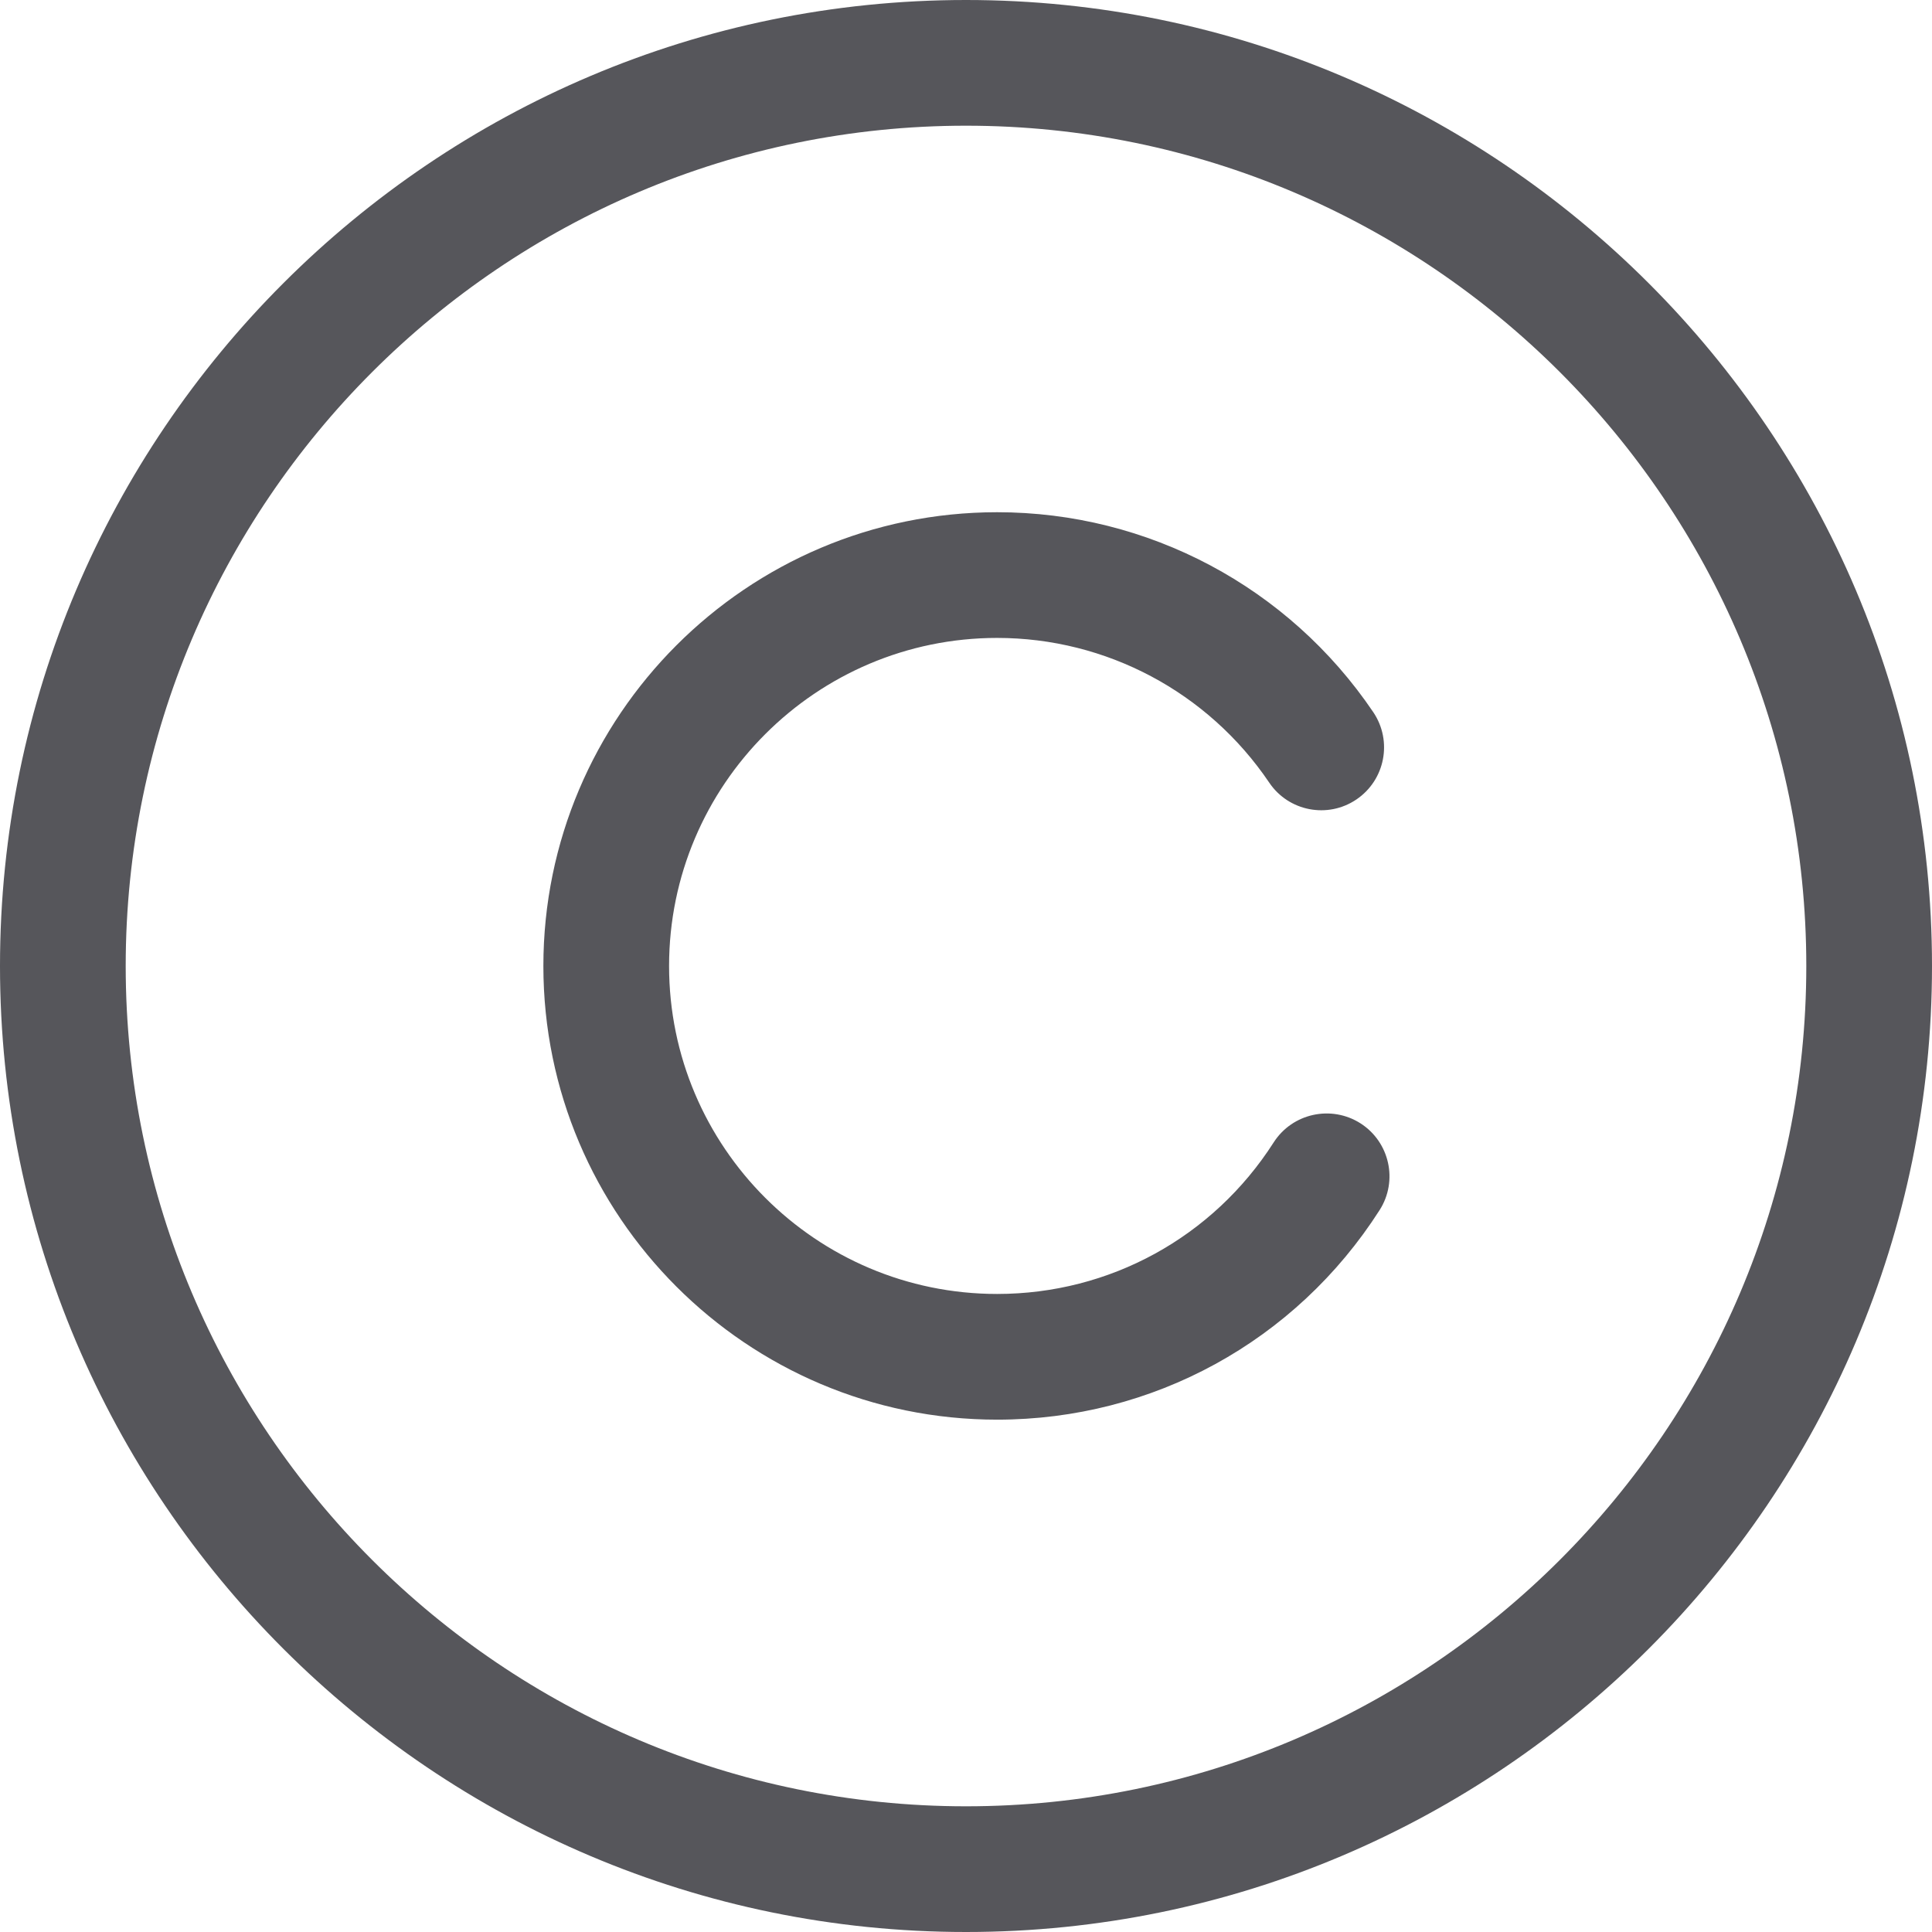
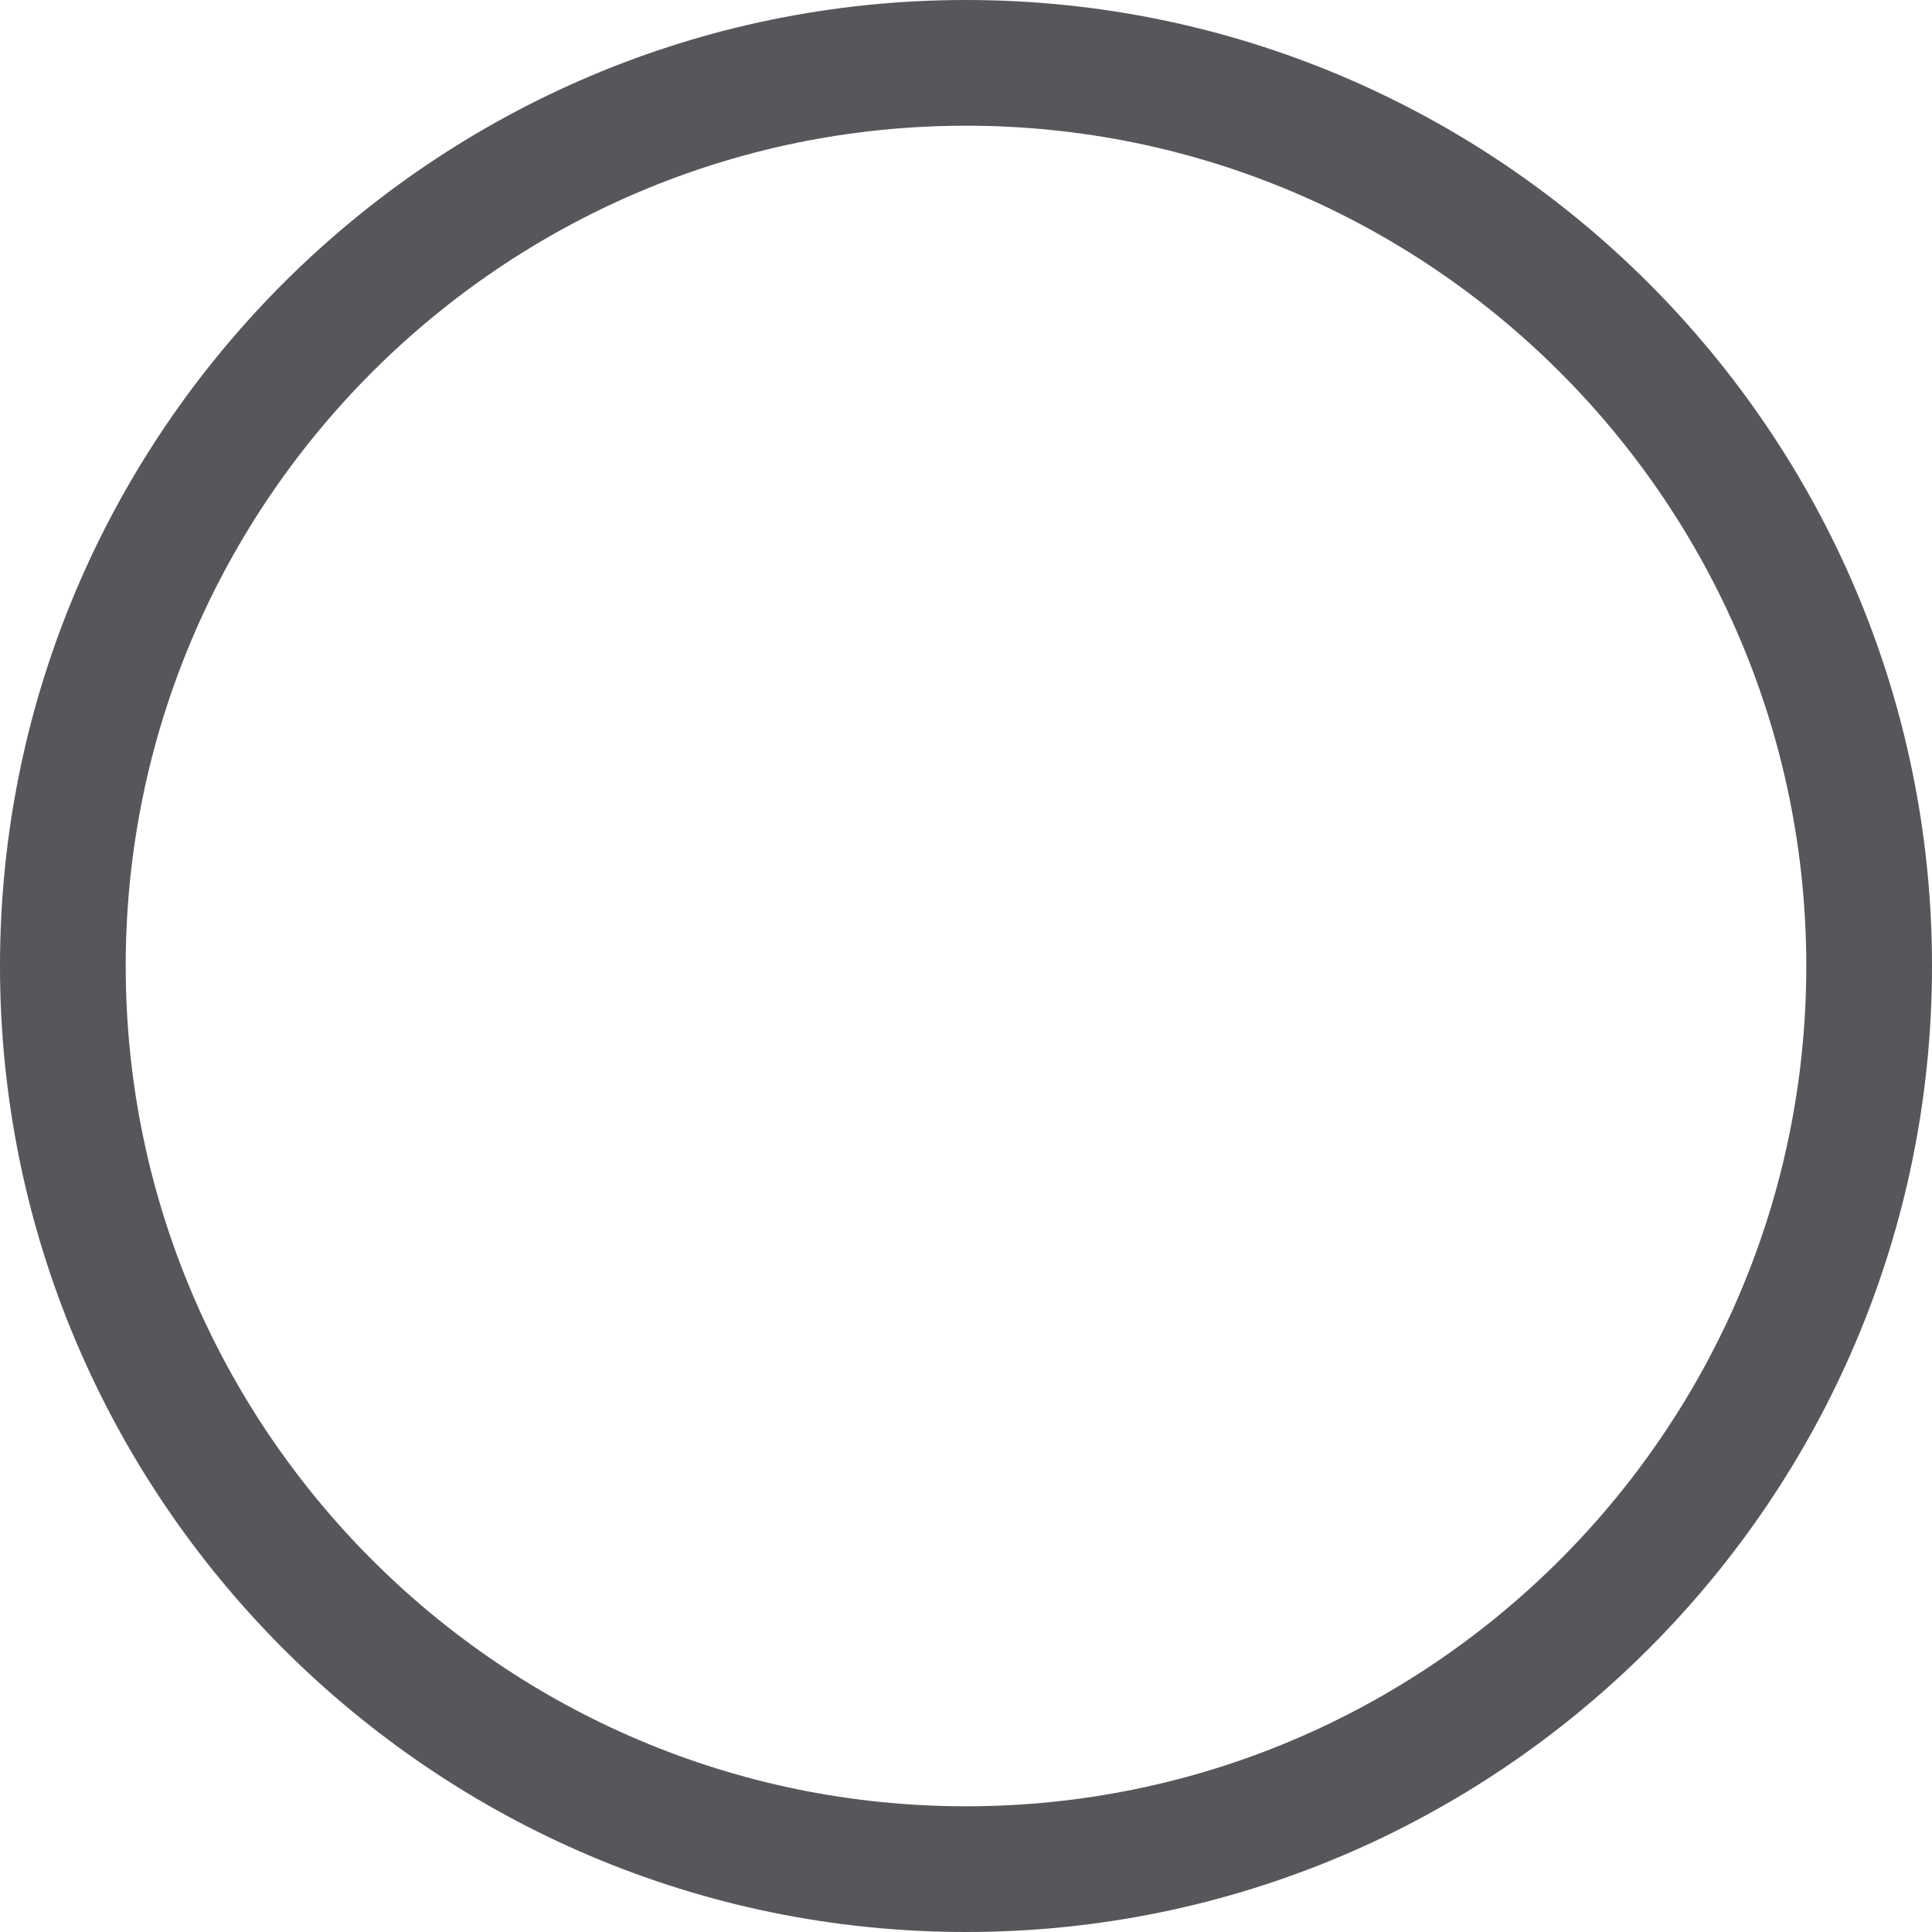
<svg xmlns="http://www.w3.org/2000/svg" width="16" height="16" viewBox="0 0 16 16" fill="none">
  <path d="M8 0C3.589 0 0 3.589 0 8C0 12.411 3.589 16 8 16C12.411 16 16 12.411 16 8C16 3.589 12.411 0 8 0ZM8 14.959C4.163 14.959 1.041 11.837 1.041 8C1.041 4.163 4.163 1.041 8 1.041C11.837 1.041 14.959 4.163 14.959 8C14.959 11.837 11.837 14.959 8 14.959Z" fill="#56565B" />
-   <path d="M11.267 9.303C11.025 9.149 10.703 9.219 10.548 9.461C10.045 10.247 9.189 10.716 8.258 10.716C6.759 10.716 5.541 9.498 5.541 8C5.541 6.502 6.759 5.283 8.258 5.283C9.161 5.283 10.004 5.731 10.511 6.481C10.671 6.719 10.995 6.782 11.233 6.621C11.471 6.46 11.534 6.137 11.373 5.898C10.672 4.861 9.508 4.242 8.258 4.242C6.186 4.242 4.5 5.928 4.5 8C4.5 10.072 6.186 11.757 8.258 11.757C9.546 11.757 10.73 11.109 11.425 10.022C11.58 9.78 11.509 9.458 11.267 9.303Z" fill="#56565B" />
</svg>